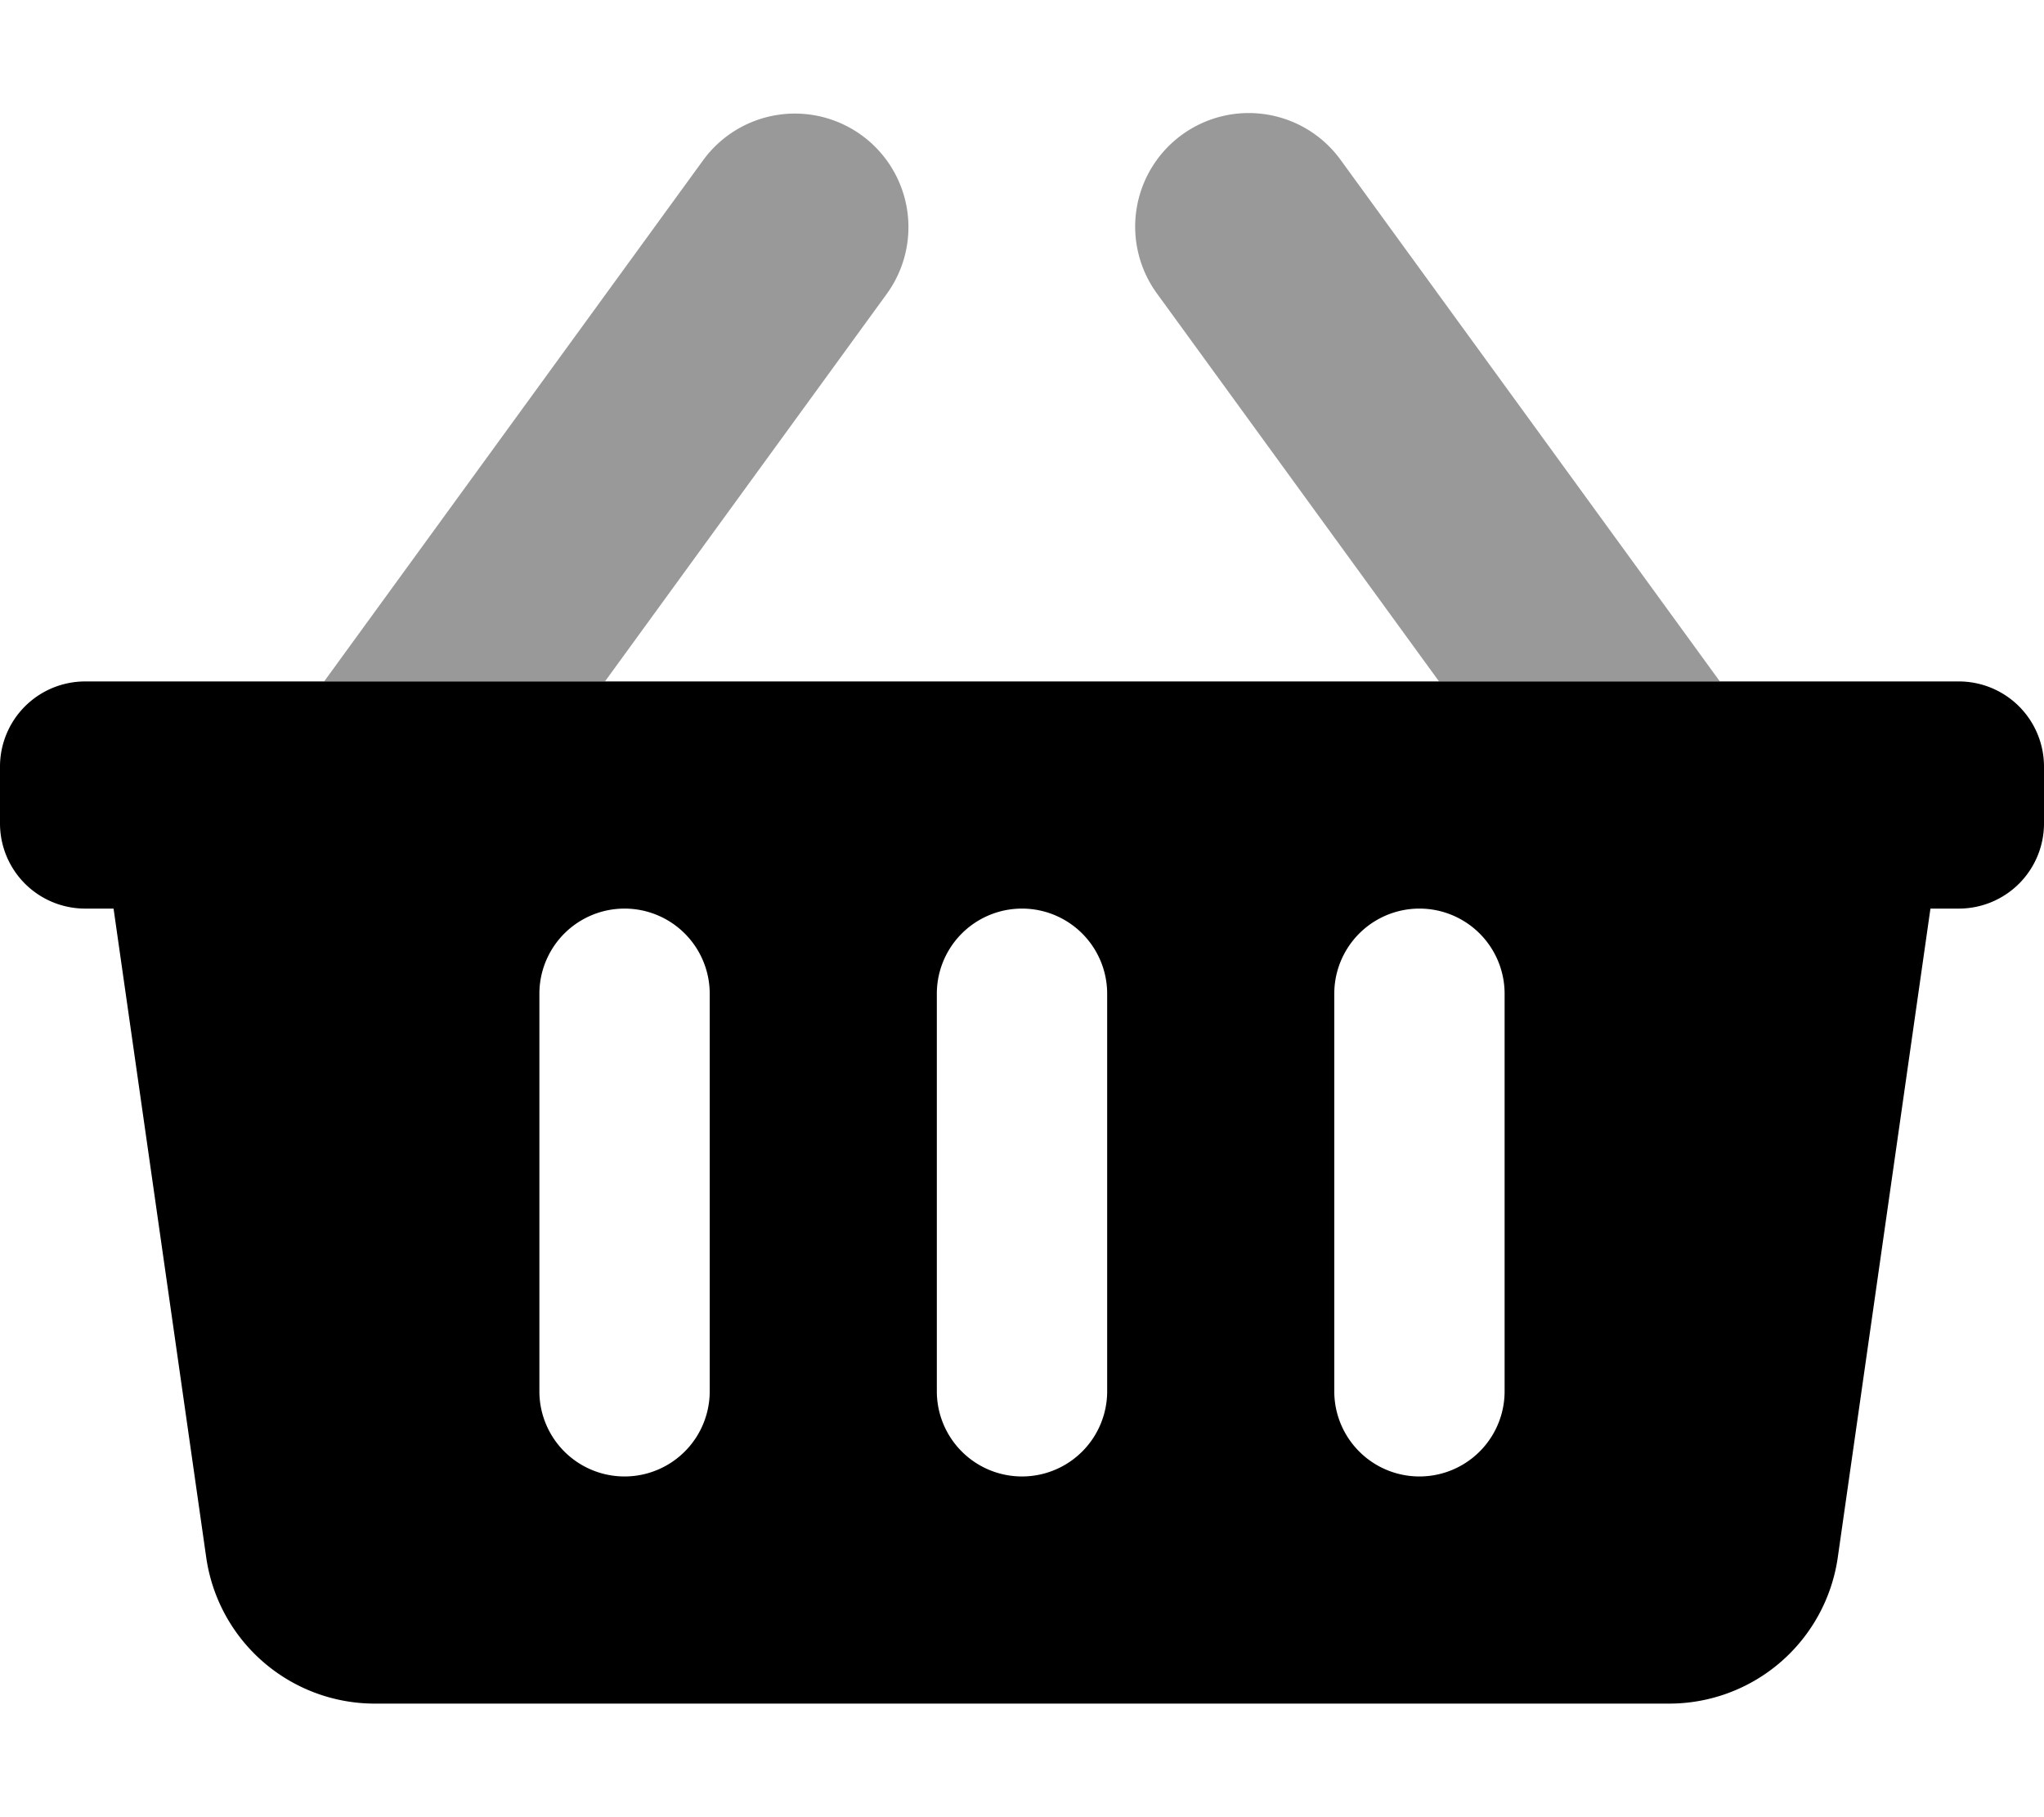
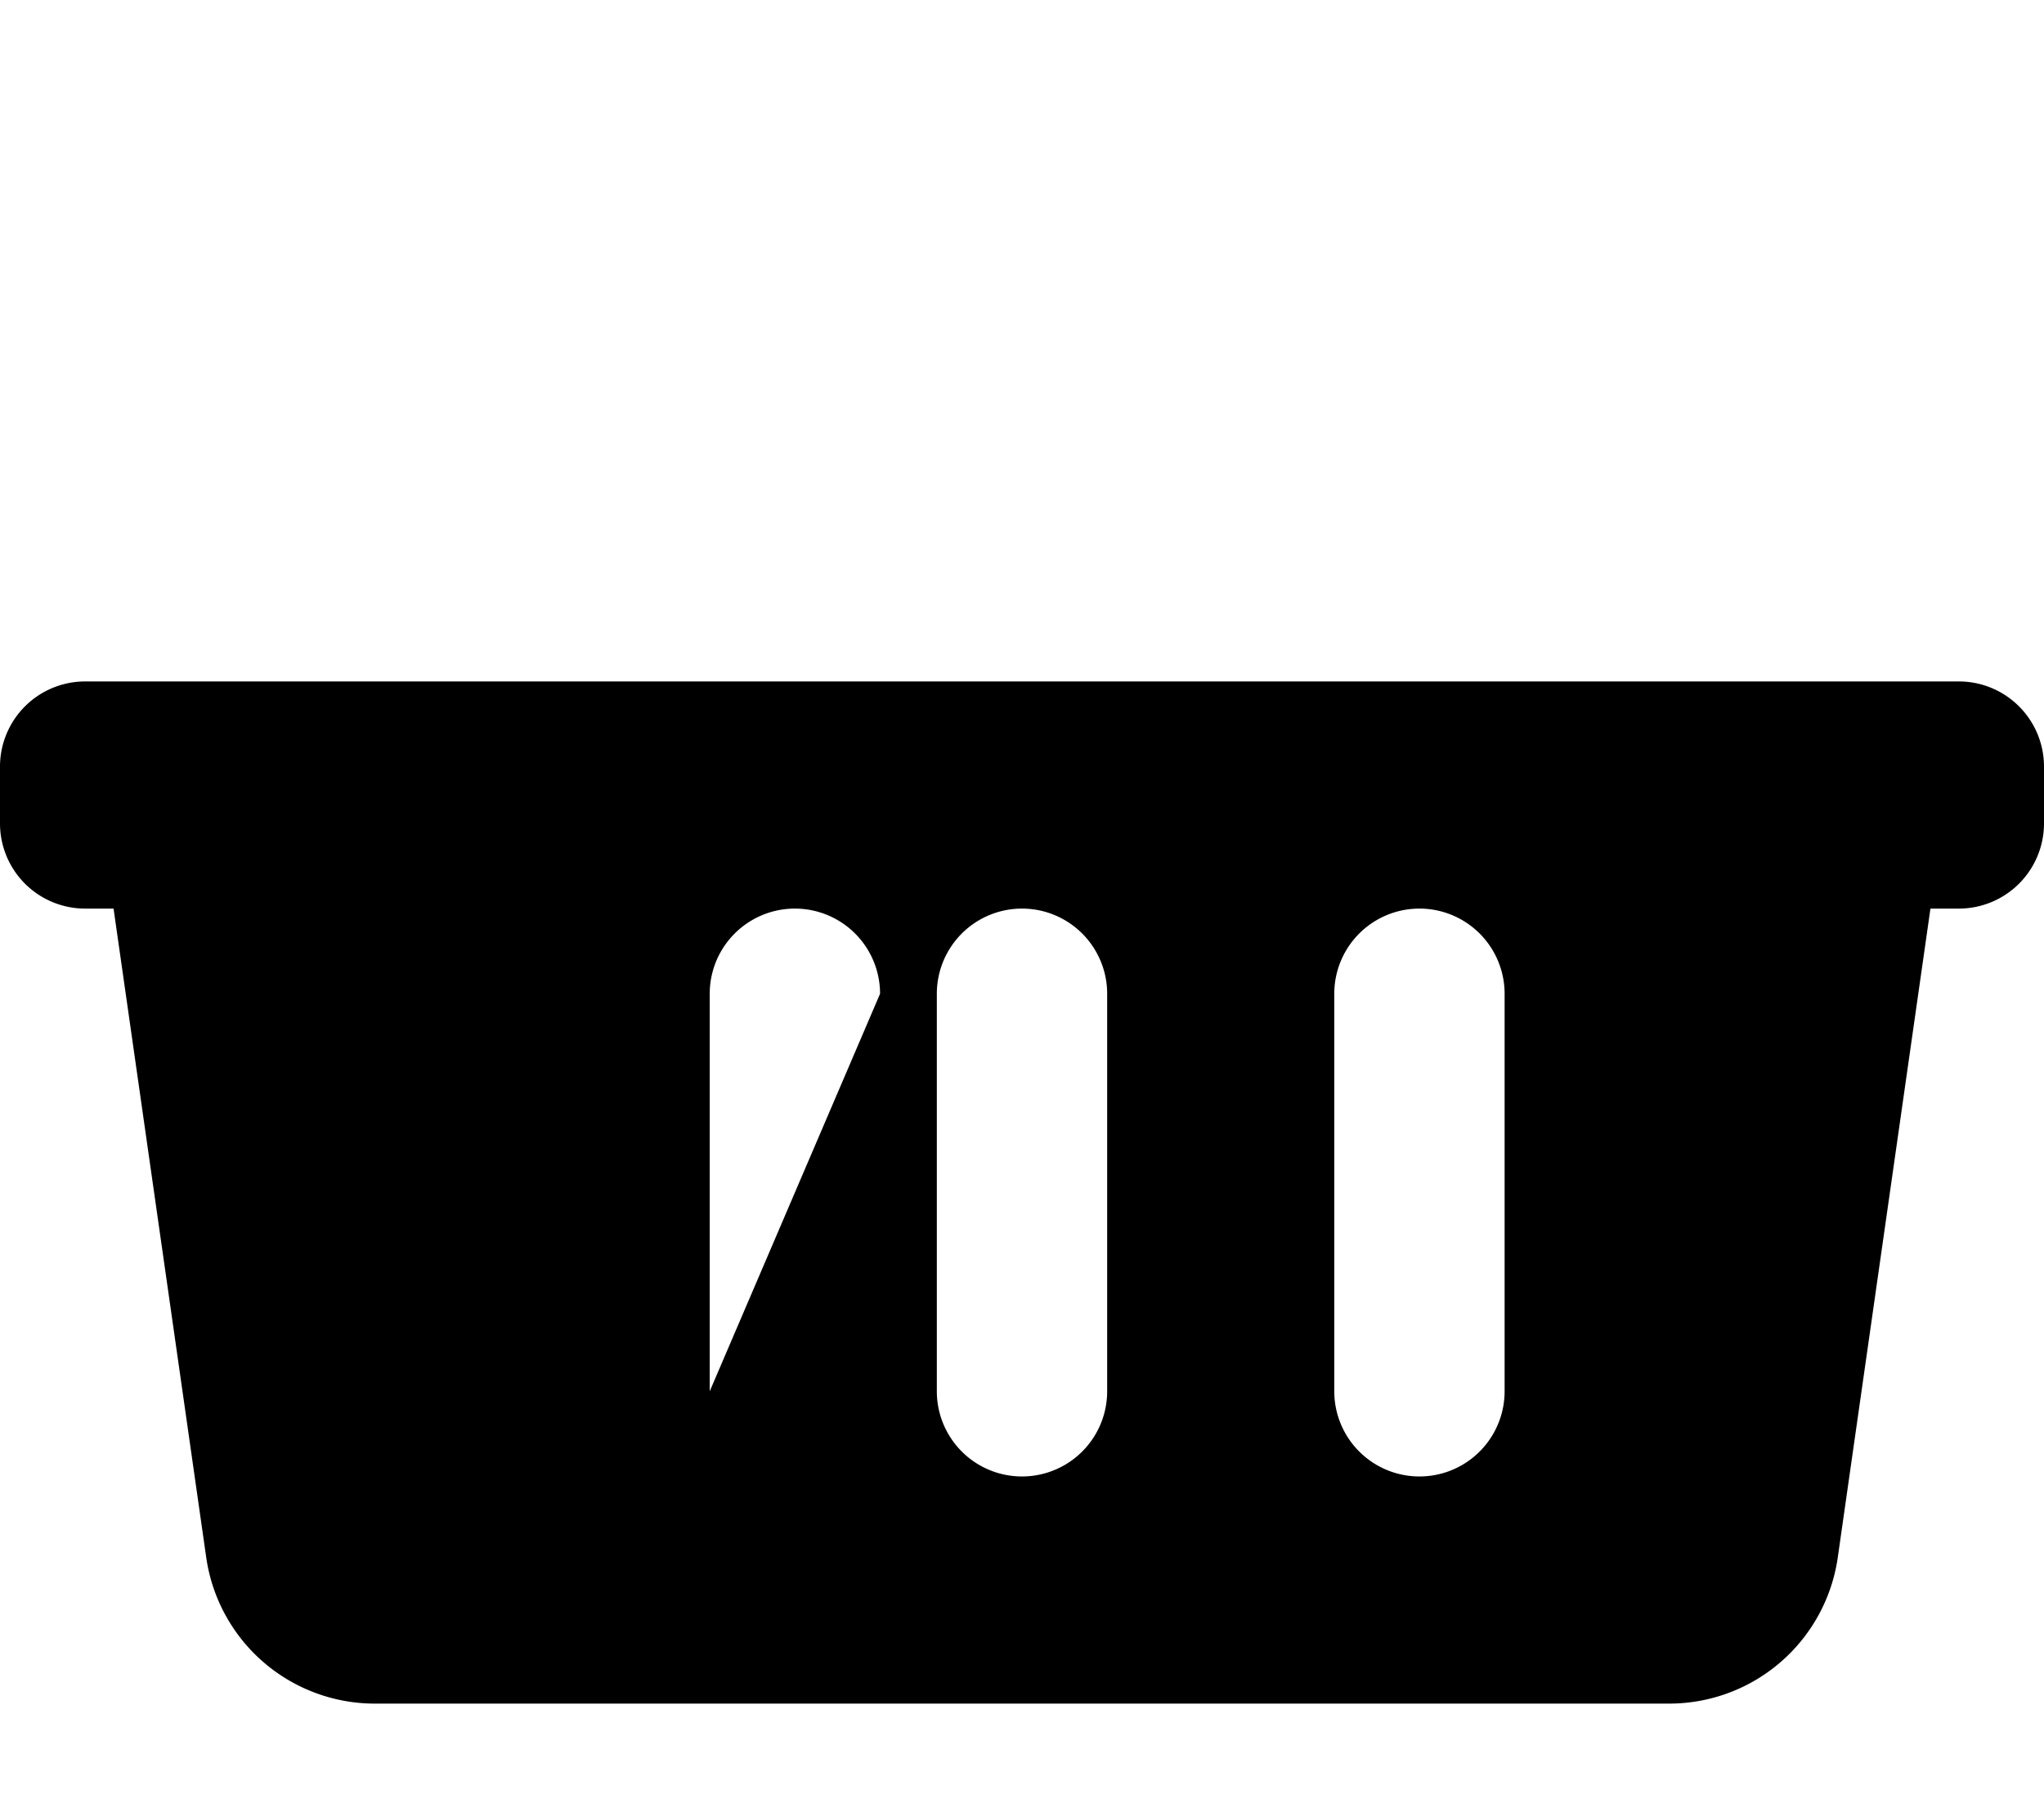
<svg xmlns="http://www.w3.org/2000/svg" viewBox="0 0 576 512">
  <defs>
    <style>.fa-secondary{opacity:.4}</style>
  </defs>
-   <path d="M242.82 38.12a32 32 0 0 0-44.7 7.06L91.34 192h79.14l79.4-109.18a32 32 0 0 0-7.06-44.7zm135.06 7.06a32 32 0 1 0-51.76 37.64L405.52 192h79.14z" class="fa-secondary" />
-   <path d="M552 192H24a24 24 0 0 0-24 24v16a24 24 0 0 0 24 24h8l26.11 182.79A48 48 0 0 0 105.63 480h364.74a48 48 0 0 0 47.52-41.21L544 256h8a24 24 0 0 0 24-24v-16a24 24 0 0 0-24-24zM200 392a24 24 0 0 1-48 0V280a24 24 0 0 1 48 0zm112 0a24 24 0 0 1-48 0V280a24 24 0 0 1 48 0zm112 0a24 24 0 0 1-48 0V280a24 24 0 0 1 48 0z" class="fa-primary" />
+   <path d="M552 192H24a24 24 0 0 0-24 24v16a24 24 0 0 0 24 24h8l26.11 182.79A48 48 0 0 0 105.63 480h364.74a48 48 0 0 0 47.52-41.21L544 256h8a24 24 0 0 0 24-24v-16a24 24 0 0 0-24-24zM200 392V280a24 24 0 0 1 48 0zm112 0a24 24 0 0 1-48 0V280a24 24 0 0 1 48 0zm112 0a24 24 0 0 1-48 0V280a24 24 0 0 1 48 0z" class="fa-primary" />
</svg>